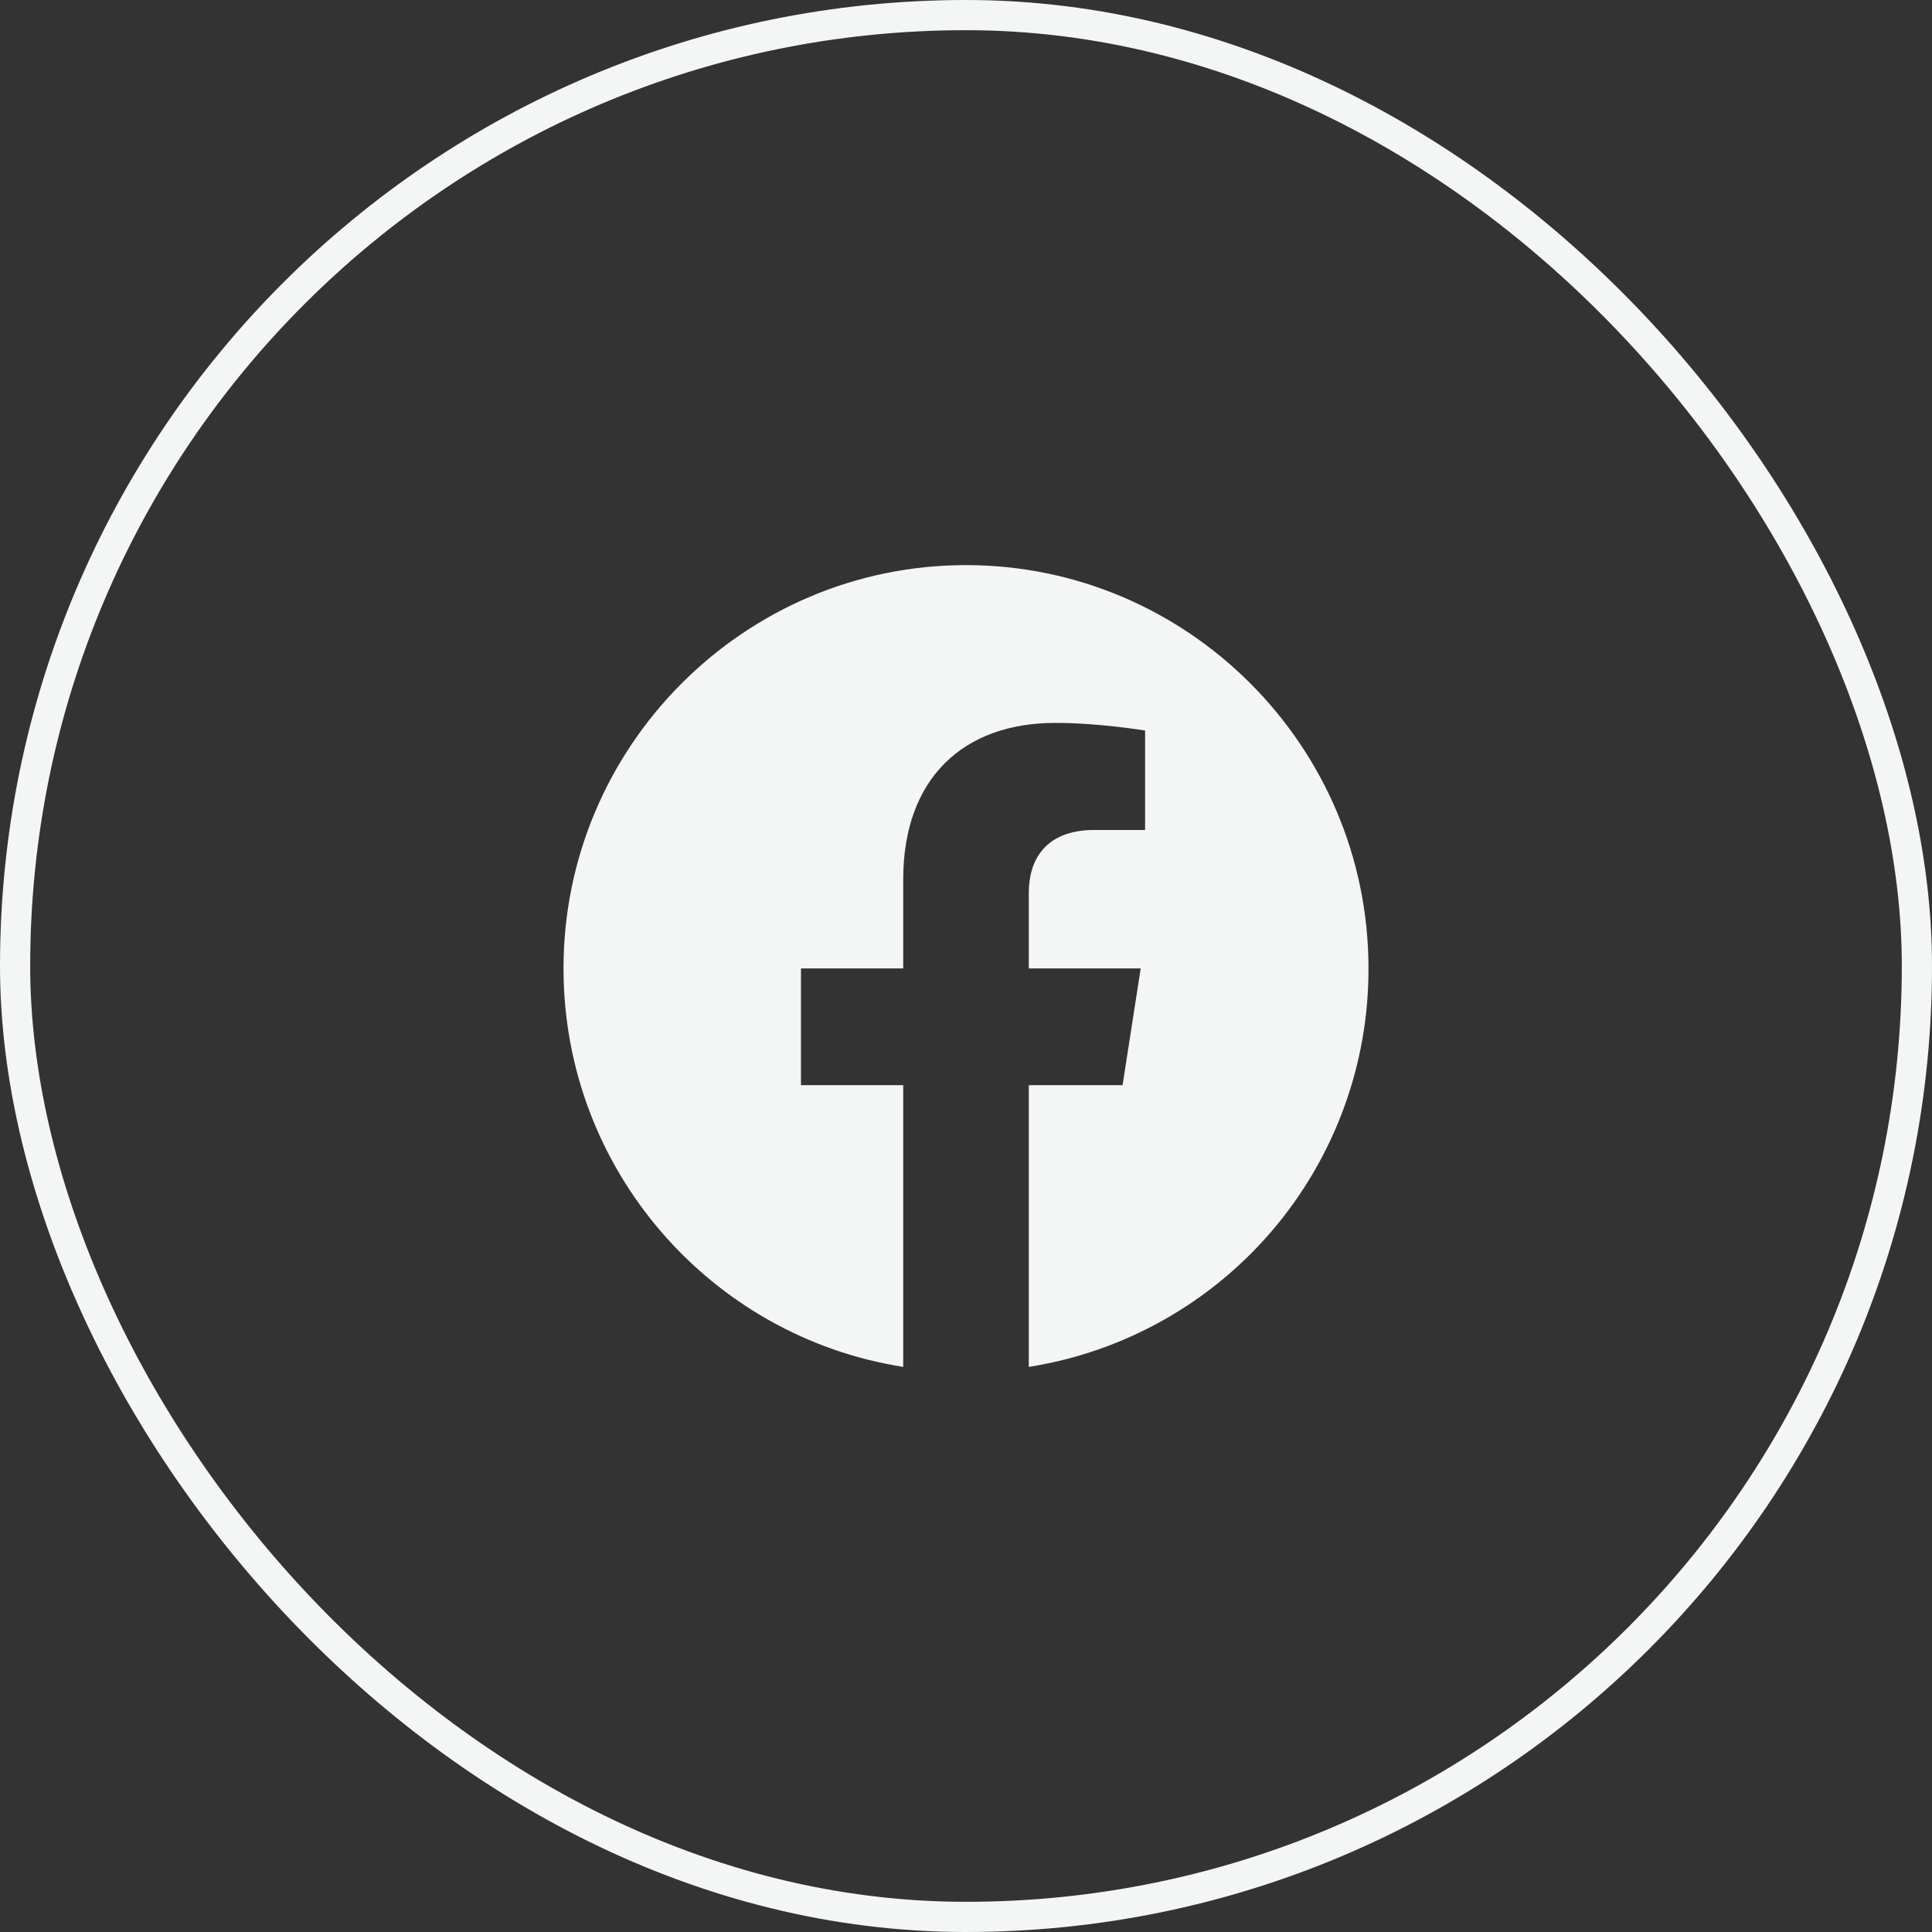
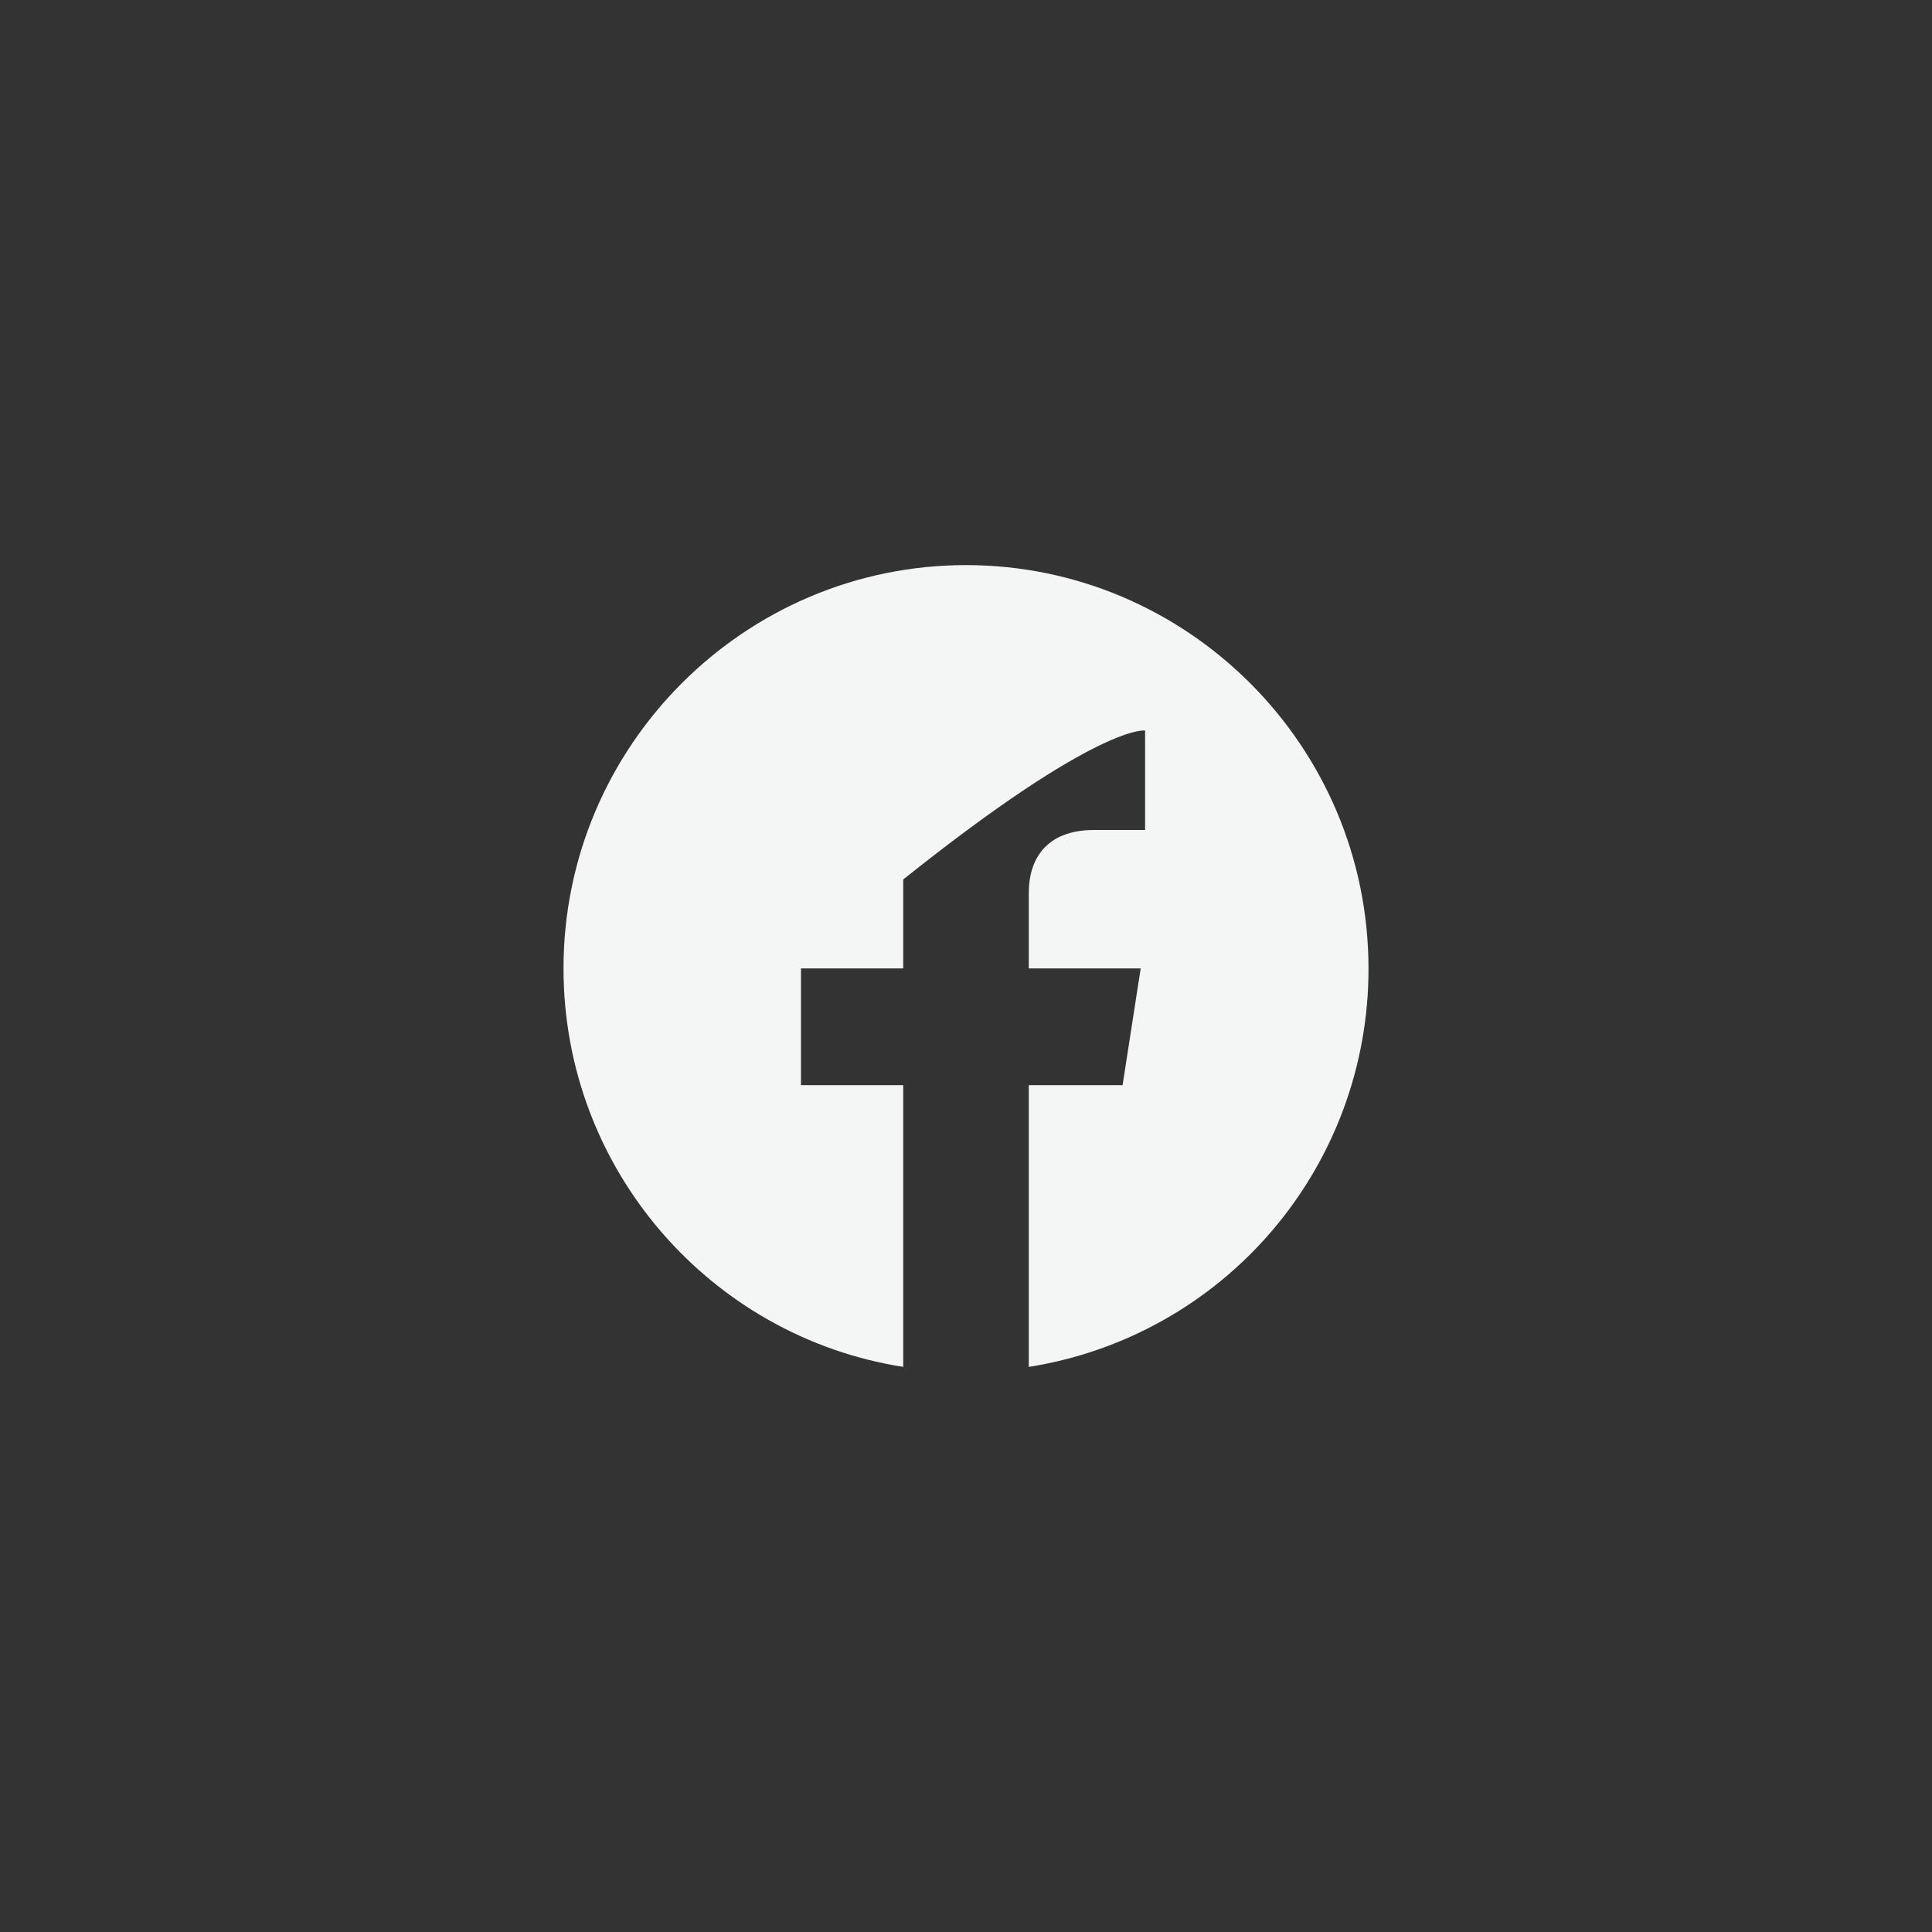
<svg xmlns="http://www.w3.org/2000/svg" width="64" height="64" viewBox="0 0 64 64" fill="none">
  <rect x="0" y="0" width="64" height="64" fill="#333333" stroke="none" />
-   <path d="M32 18.72C24.667 18.72 18.667 24.707 18.667 32.08C18.667 38.747 23.547 44.28 29.92 45.28V35.947H26.533V32.08H29.92V29.134C29.92 25.787 31.907 23.947 34.96 23.947C36.413 23.947 37.933 24.2 37.933 24.2V27.494H36.253C34.6 27.494 34.08 28.52 34.08 29.573V32.08H37.787L37.187 35.947H34.08V45.28C37.222 44.784 40.083 43.181 42.147 40.76C44.21 38.34 45.34 35.261 45.333 32.08C45.333 24.707 39.333 18.72 32 18.72Z" fill="#F4F6F5" />
-   <rect x="0.5" y="0.5" width="63" height="63" rx="31.5" stroke="#F4F6F5" />
+   <path d="M32 18.72C24.667 18.72 18.667 24.707 18.667 32.08C18.667 38.747 23.547 44.28 29.92 45.28V35.947H26.533V32.08H29.92V29.134C36.413 23.947 37.933 24.2 37.933 24.2V27.494H36.253C34.6 27.494 34.08 28.52 34.08 29.573V32.08H37.787L37.187 35.947H34.08V45.28C37.222 44.784 40.083 43.181 42.147 40.76C44.21 38.34 45.34 35.261 45.333 32.08C45.333 24.707 39.333 18.72 32 18.72Z" fill="#F4F6F5" />
</svg>